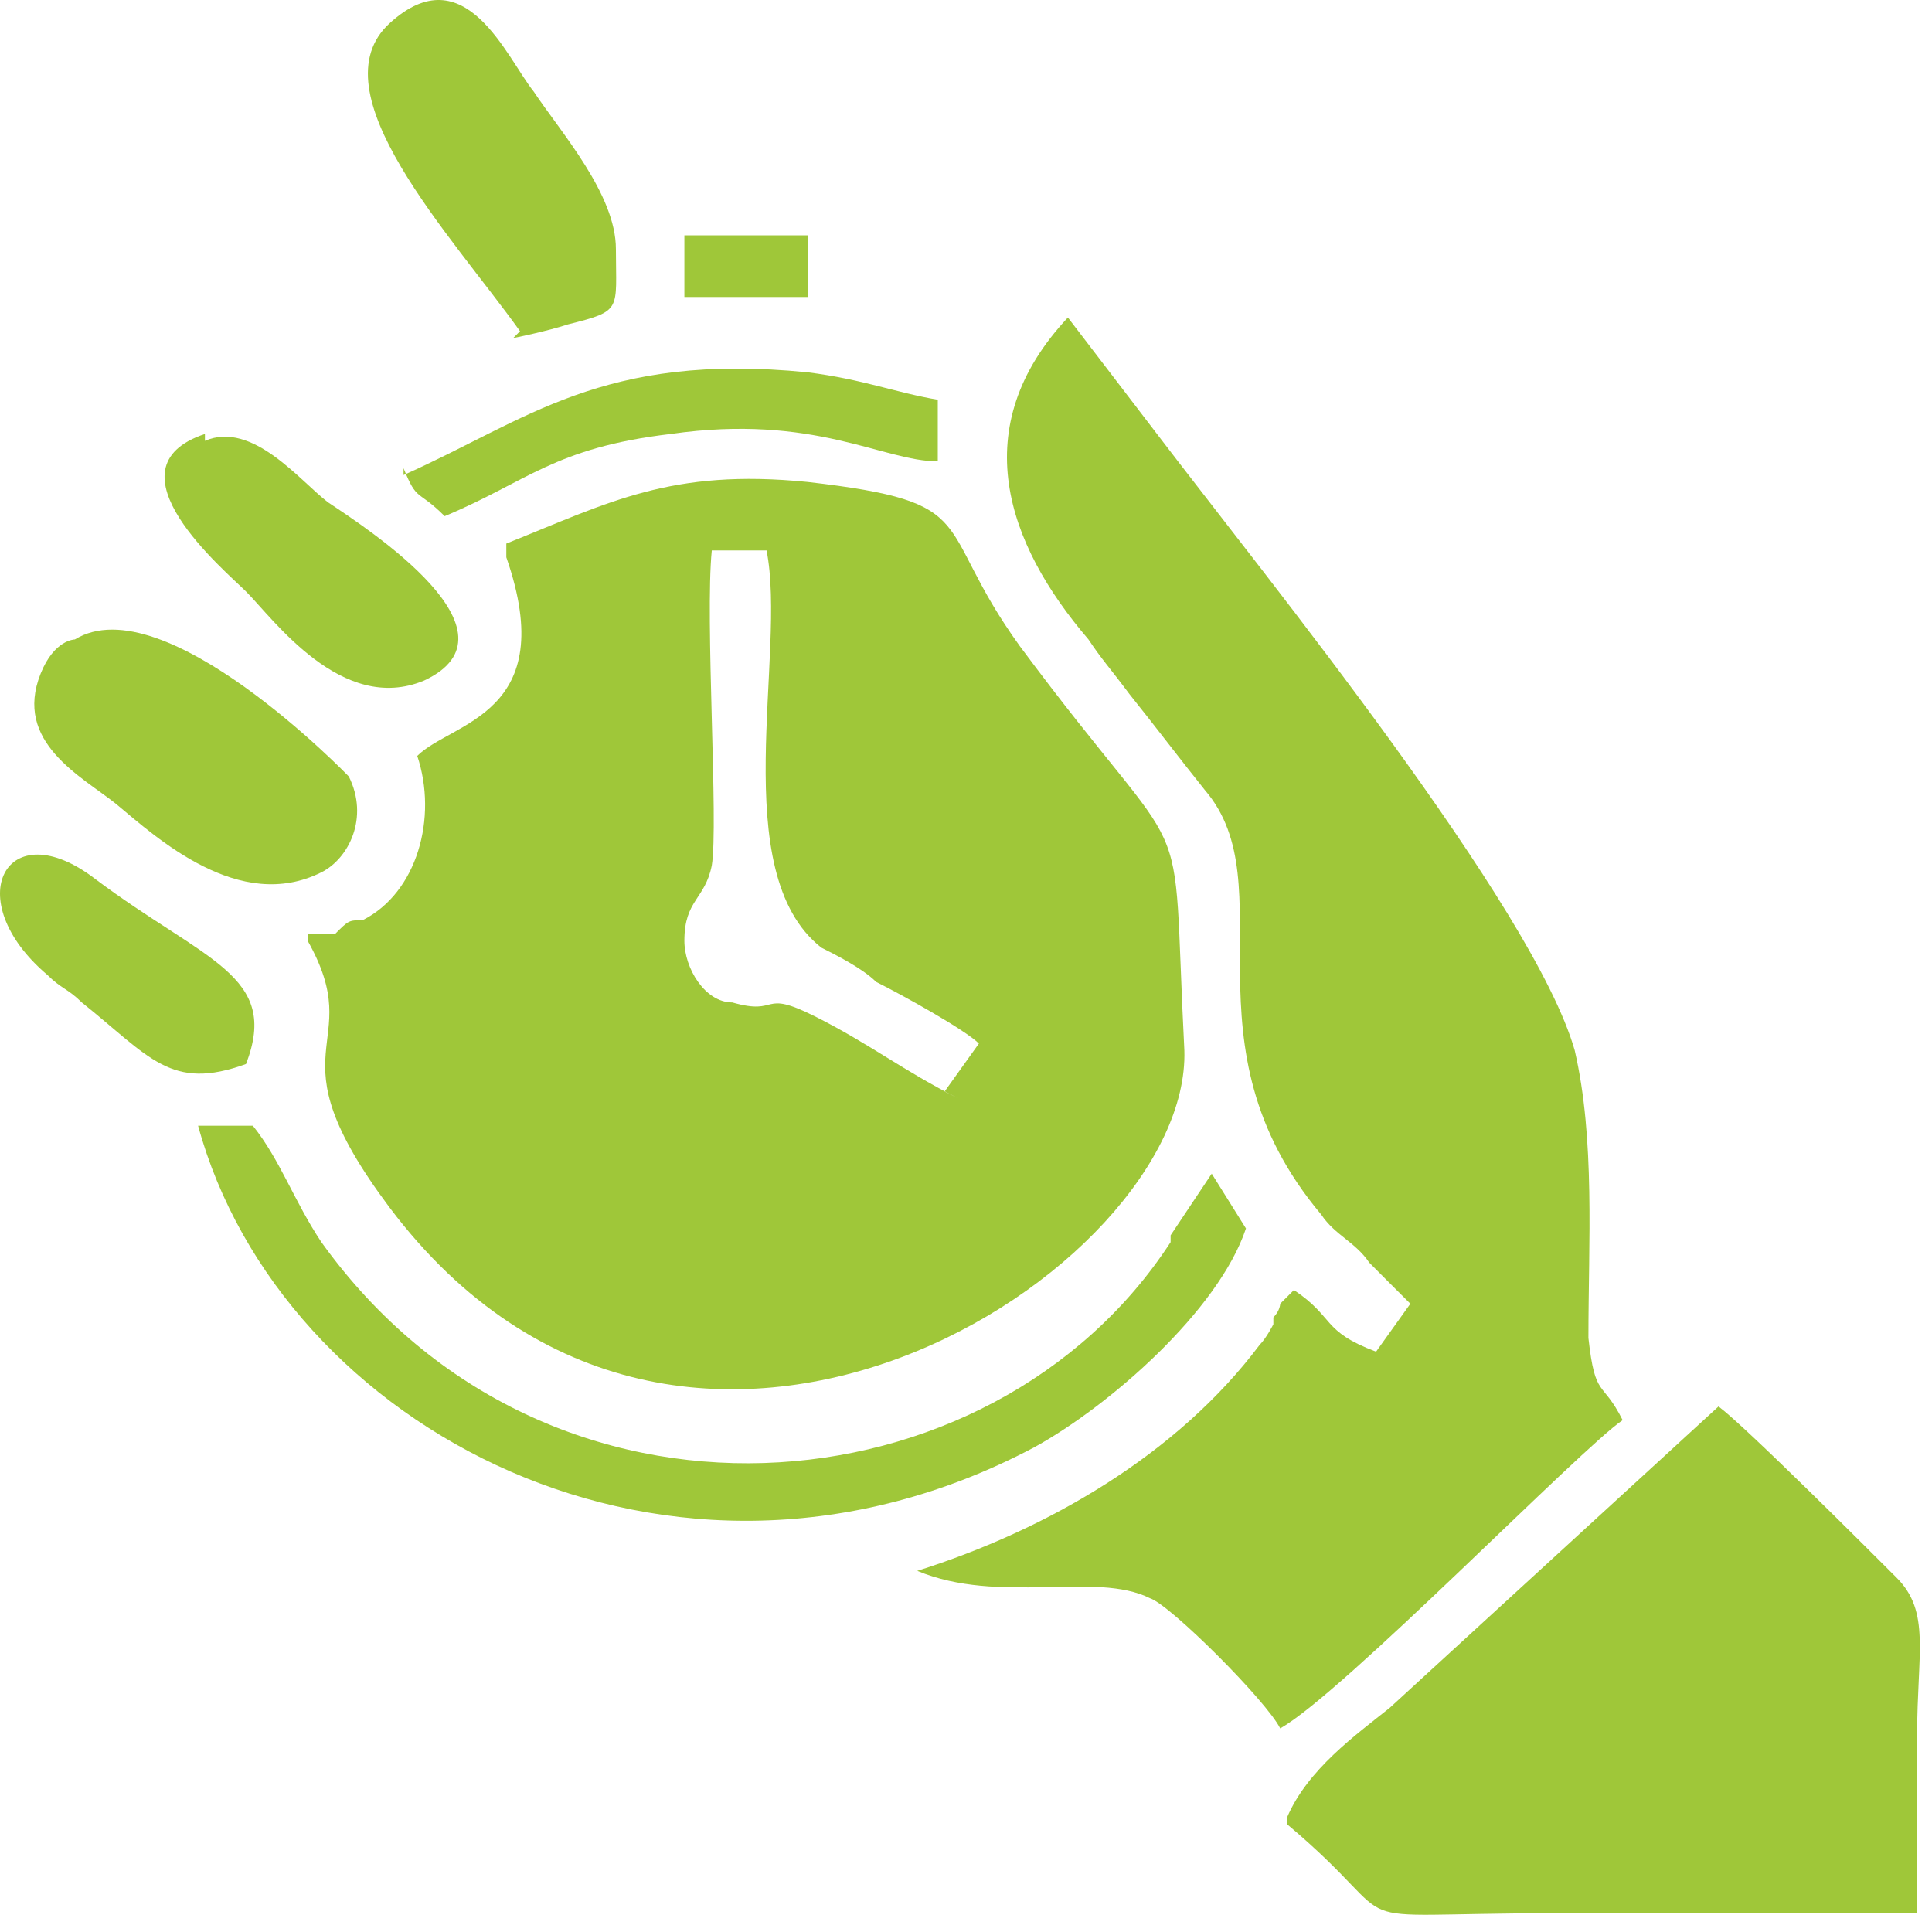
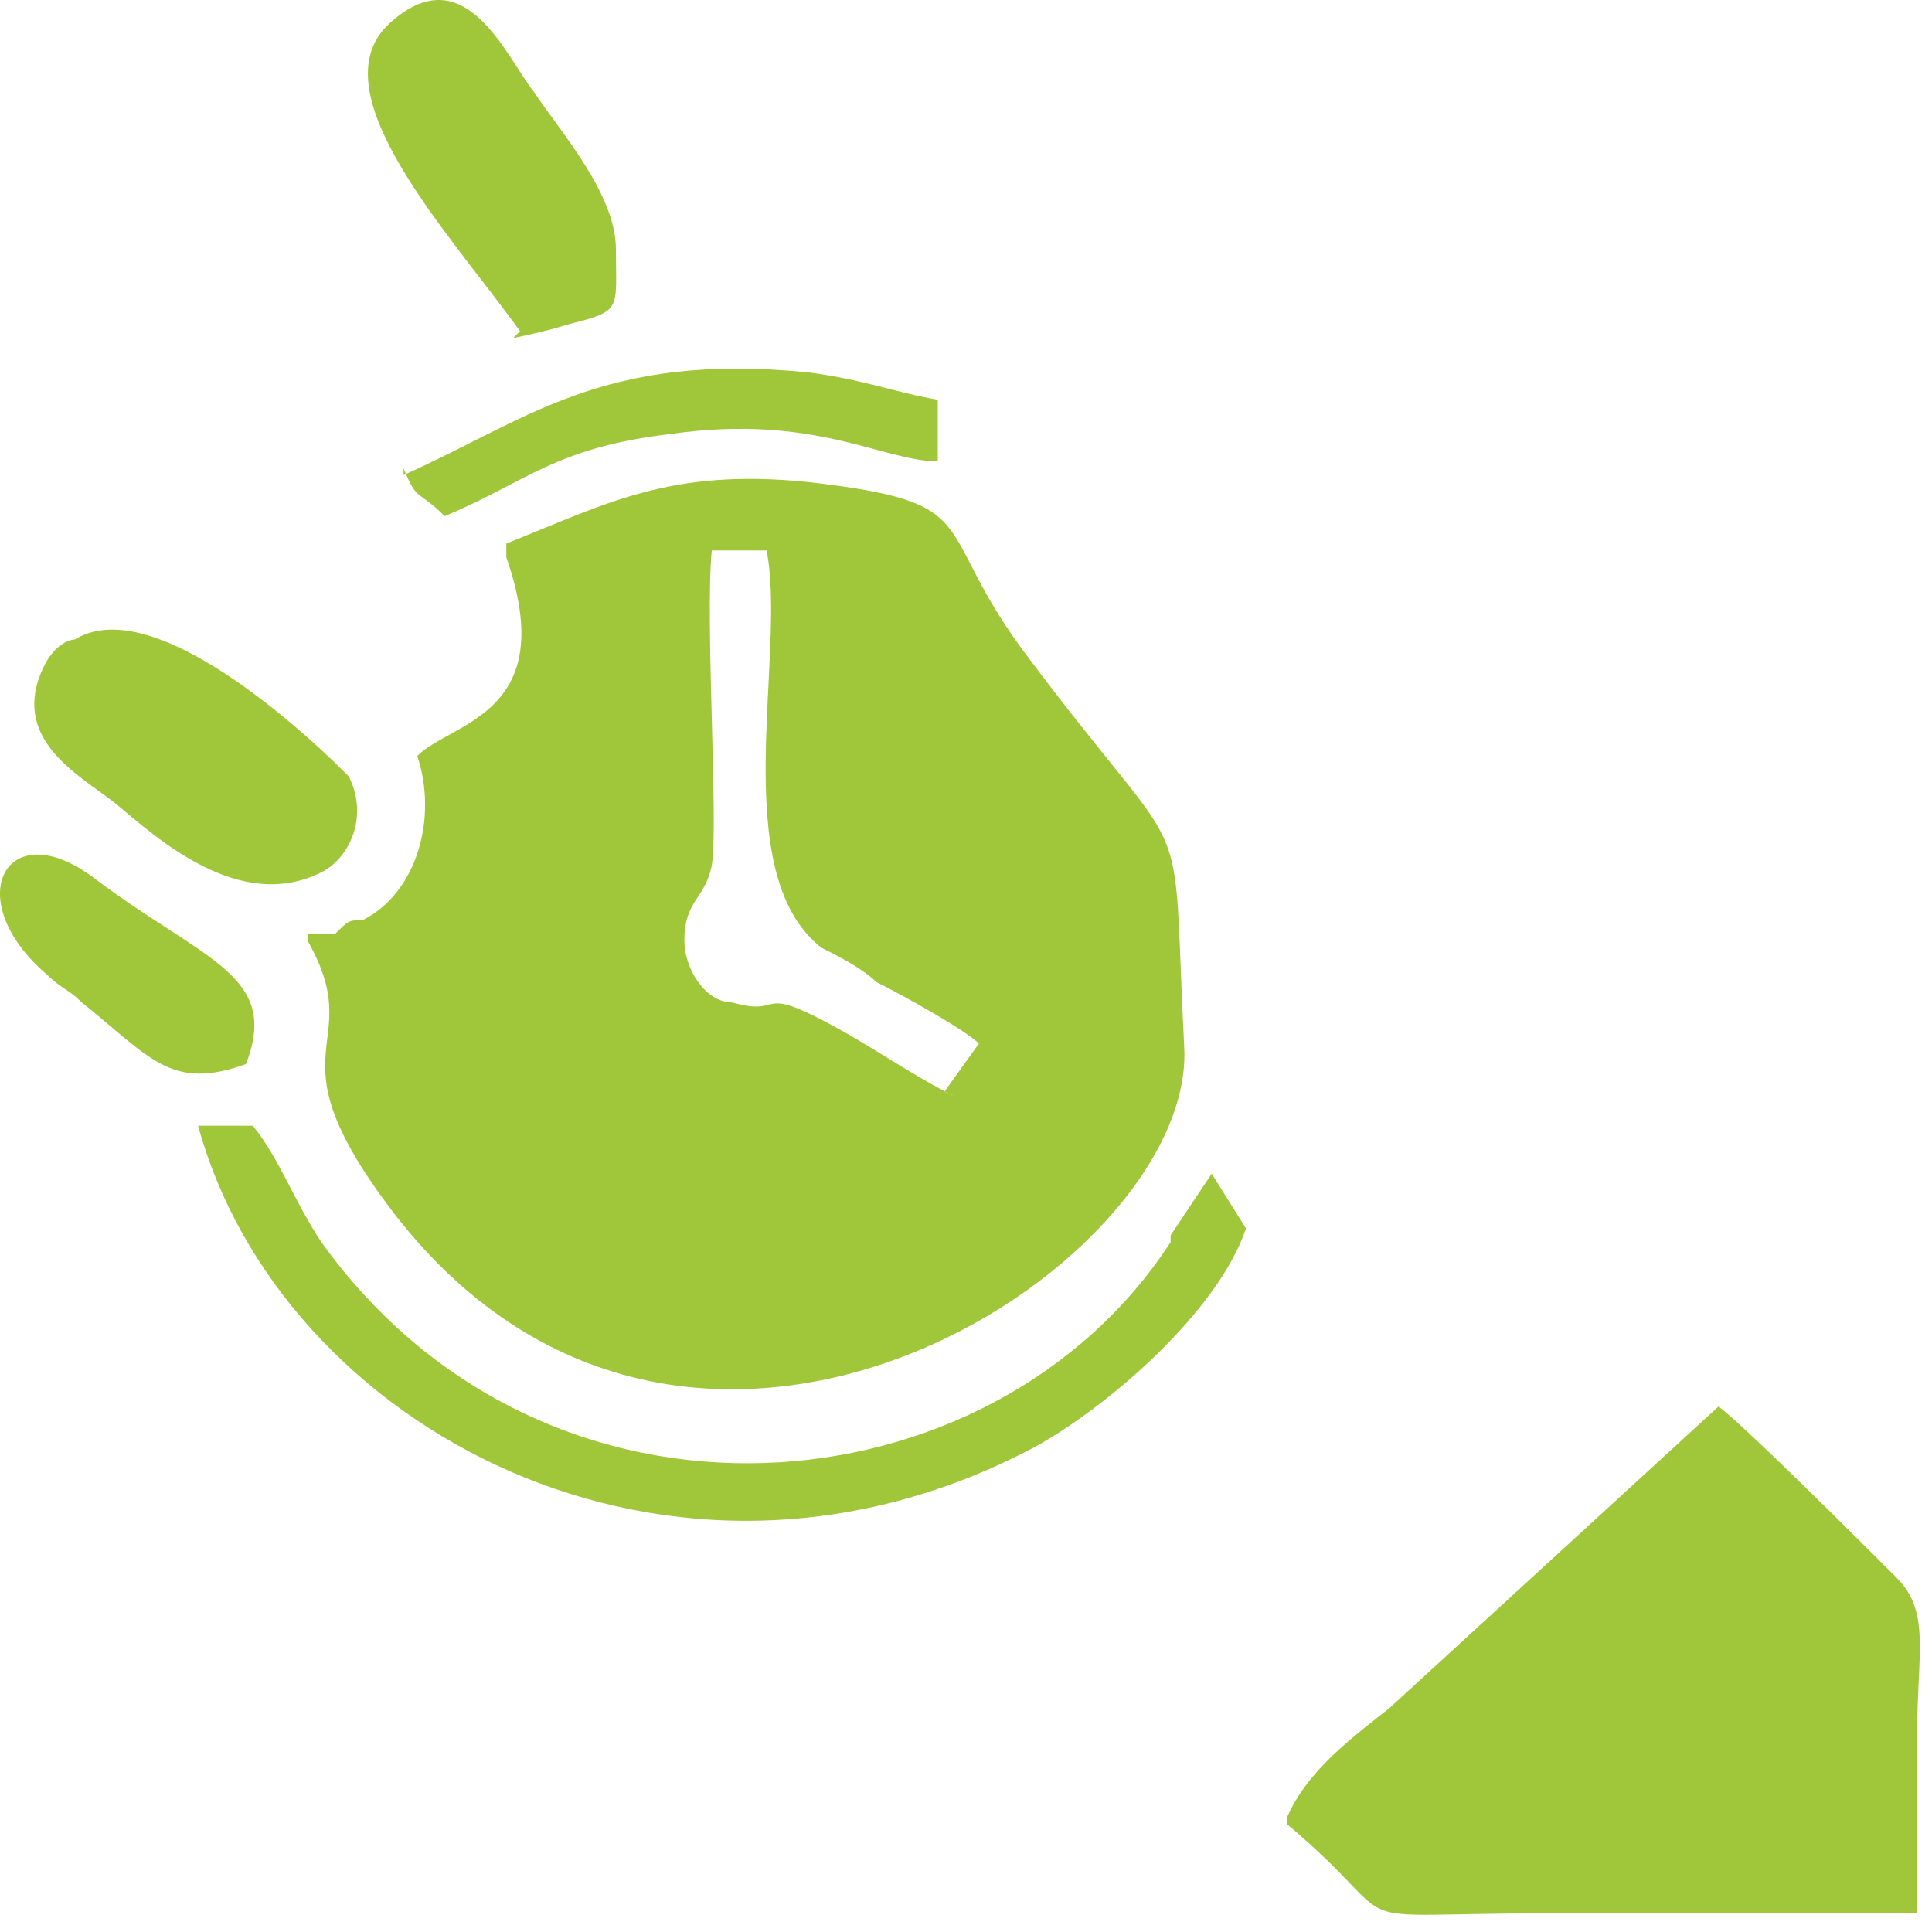
<svg xmlns="http://www.w3.org/2000/svg" width="43" height="43" viewBox="0 0 43 43" fill="none">
  <path fill-rule="evenodd" clip-rule="evenodd" d="M21.329 24.445C20.11 23.836 19.348 23.226 18.128 22.616C16.909 22.006 17.366 22.616 16.299 22.311C15.689 22.311 15.232 21.549 15.232 20.939C15.232 20.025 15.689 20.025 15.842 19.263C15.994 18.348 15.689 13.775 15.842 12.251H17.061C17.518 14.537 16.147 19.415 18.281 21.092C18.585 21.244 19.195 21.549 19.5 21.854C20.11 22.159 21.482 22.921 21.787 23.226L21.024 24.293L21.329 24.445ZM11.269 12.403C12.488 15.909 10.049 16.062 9.287 16.824C9.745 18.196 9.287 19.872 8.068 20.482C7.763 20.482 7.763 20.482 7.458 20.787C7.458 20.787 7.306 20.787 7.153 20.787H6.848V20.939C8.22 23.378 5.934 23.226 8.677 26.884C15.232 35.573 26.512 28.256 26.36 23.378C26.055 17.434 26.664 19.72 22.701 14.385C20.72 11.641 21.939 11.184 17.976 10.727C14.927 10.422 13.555 11.184 11.269 12.098V12.403Z" fill="#9FC739" />
-   <path fill-rule="evenodd" clip-rule="evenodd" d="M28.341 29.474C28.341 29.474 28.188 29.779 28.036 29.932C26.207 32.37 23.311 34.047 20.415 34.962C22.244 35.724 24.378 34.962 25.597 35.572C26.054 35.724 28.188 37.858 28.493 38.468C29.865 37.706 35.2 32.218 36.115 31.608C35.657 30.694 35.505 31.151 35.353 29.779C35.353 27.645 35.505 25.359 35.048 23.377C34.133 20.176 28.188 12.859 25.75 9.658L23.768 7.067C21.482 9.506 22.396 12.097 24.225 14.231C24.53 14.689 24.683 14.841 25.14 15.451C25.75 16.213 26.207 16.823 26.817 17.585C28.646 19.719 26.207 23.225 29.408 27.035C29.713 27.493 30.17 27.645 30.475 28.102C30.627 28.255 30.78 28.407 30.932 28.56L31.39 29.017L30.627 30.084C29.408 29.627 29.713 29.322 28.798 28.712C28.646 28.864 28.798 28.712 28.493 29.017C28.493 29.017 28.493 29.169 28.341 29.322V29.474Z" fill="#9FC739" />
  <path fill-rule="evenodd" clip-rule="evenodd" d="M28.646 40.601C31.542 43.04 29.408 42.583 34.591 42.583H42.669V38.619C42.669 36.79 42.974 35.876 42.212 35.114C41.602 34.504 38.859 31.76 38.249 31.303L30.932 38.01C30.17 38.619 29.103 39.382 28.646 40.449V40.601Z" fill="#9FC739" />
  <path fill-rule="evenodd" clip-rule="evenodd" d="M26.054 27.646C22.091 33.743 12.183 34.658 7.153 27.646C6.543 26.731 6.238 25.817 5.628 25.055H4.409C6.238 31.762 14.927 36.487 23.006 32.219C24.682 31.304 27.121 29.17 27.731 27.341L26.969 26.122C26.969 26.122 26.359 27.036 26.054 27.494V27.646Z" fill="#9FC739" />
-   <path fill-rule="evenodd" clip-rule="evenodd" d="M1.666 14.232C1.666 14.232 1.208 14.232 0.904 14.994C0.294 16.519 1.818 17.281 2.58 17.89C3.495 18.653 5.324 20.329 7.153 19.415C7.763 19.11 8.22 18.195 7.763 17.281C7.763 17.281 3.647 13.013 1.666 14.232Z" fill="#9FC739" />
+   <path fill-rule="evenodd" clip-rule="evenodd" d="M1.666 14.232C1.666 14.232 1.208 14.232 0.904 14.994C0.294 16.519 1.818 17.281 2.58 17.89C3.495 18.653 5.324 20.329 7.153 19.415C7.763 19.11 8.22 18.195 7.763 17.281C7.763 17.281 3.647 13.013 1.666 14.232" fill="#9FC739" />
  <path fill-rule="evenodd" clip-rule="evenodd" d="M11.421 7.525C11.421 7.525 12.183 7.372 12.641 7.22C13.86 6.915 13.708 6.915 13.708 5.543C13.708 4.324 12.488 2.952 11.878 2.037C11.269 1.275 10.354 -1.012 8.677 0.513C7.001 2.037 10.049 5.238 11.574 7.372L11.421 7.525Z" fill="#9FC739" />
-   <path fill-rule="evenodd" clip-rule="evenodd" d="M4.561 9.659C2.275 10.421 5.019 12.708 5.476 13.165C6.086 13.775 7.61 15.909 9.439 15.147C11.726 14.079 8.22 11.793 7.305 11.183C6.695 10.726 5.628 9.354 4.561 9.812V9.659Z" fill="#9FC739" />
  <path fill-rule="evenodd" clip-rule="evenodd" d="M8.982 10.421C9.287 11.183 9.287 10.878 9.897 11.488C11.726 10.726 12.336 9.964 14.927 9.659C18.128 9.201 19.652 10.268 20.872 10.268V8.897C19.957 8.744 19.195 8.439 17.976 8.287C13.403 7.83 11.726 9.354 8.982 10.573V10.421Z" fill="#9FC739" />
  <path fill-rule="evenodd" clip-rule="evenodd" d="M5.476 23.681C6.238 21.7 4.562 21.395 2.123 19.566C0.141 18.041 -0.926 20.023 1.056 21.7C1.361 22.005 1.513 22.005 1.818 22.309C3.342 23.529 3.799 24.291 5.476 23.681Z" fill="#9FC739" />
-   <path fill-rule="evenodd" clip-rule="evenodd" d="M15.232 6.61H17.976V5.238H15.232V6.61Z" fill="#9FC739" />
</svg>